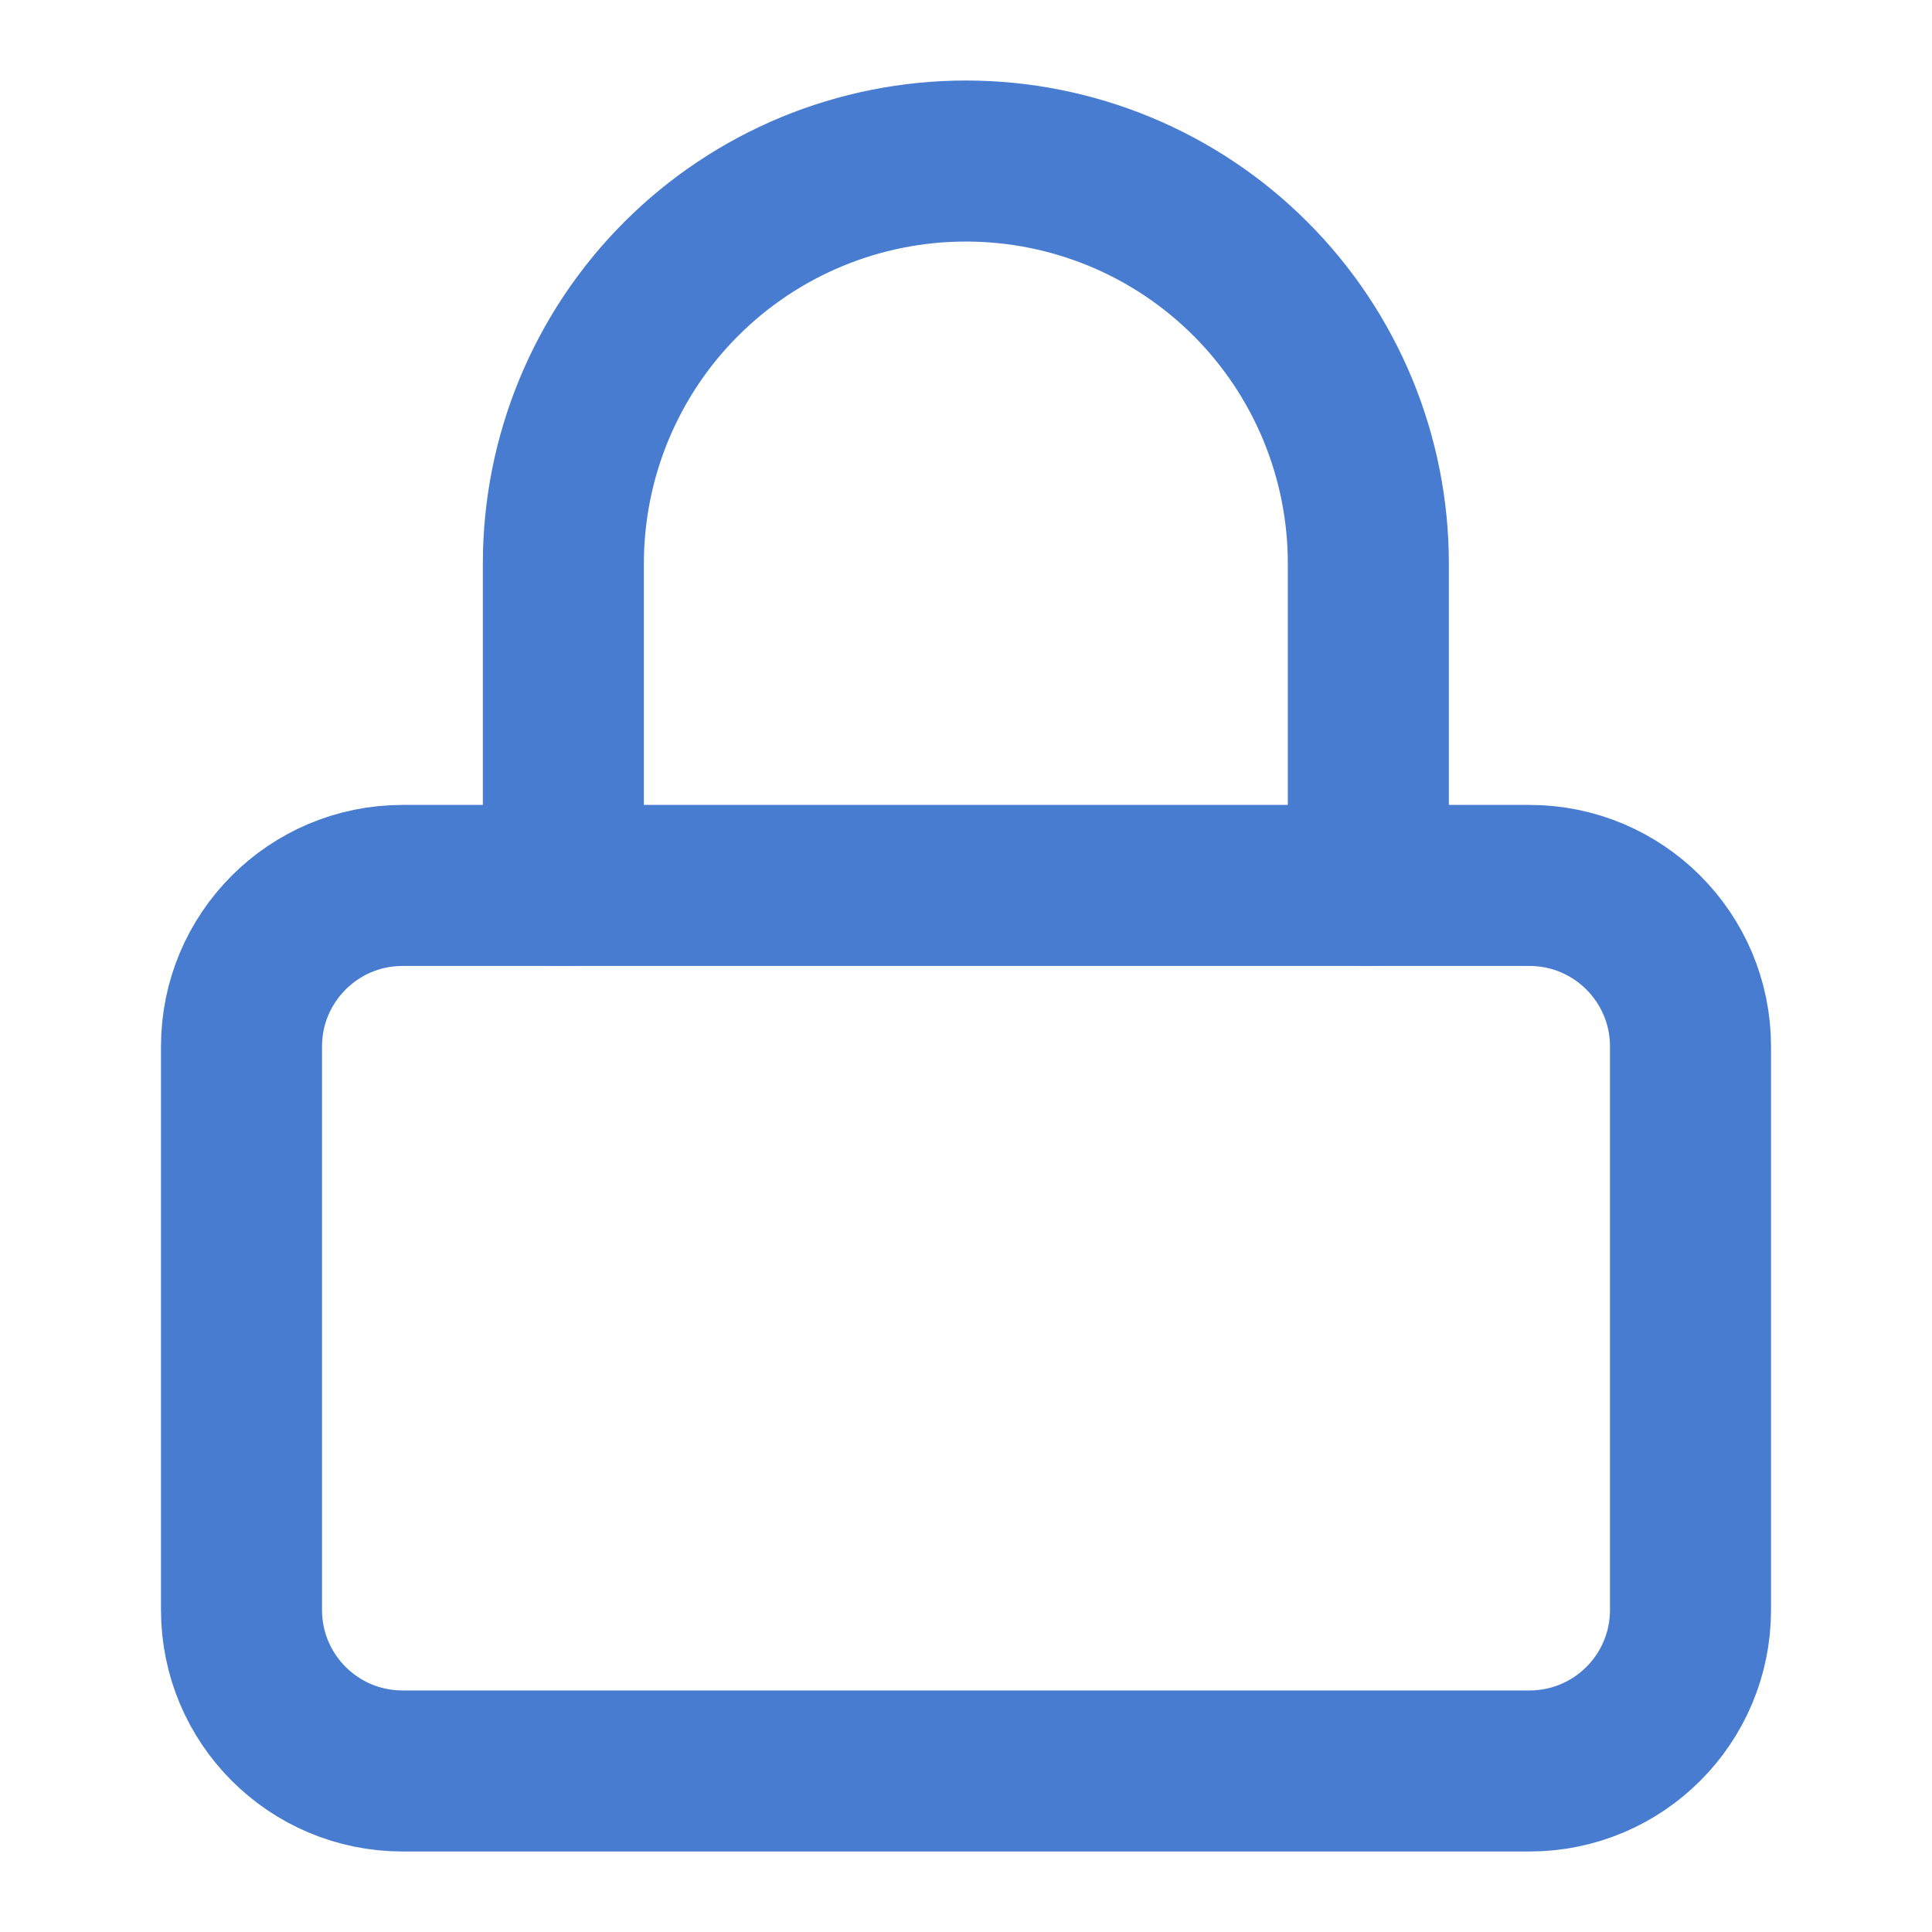
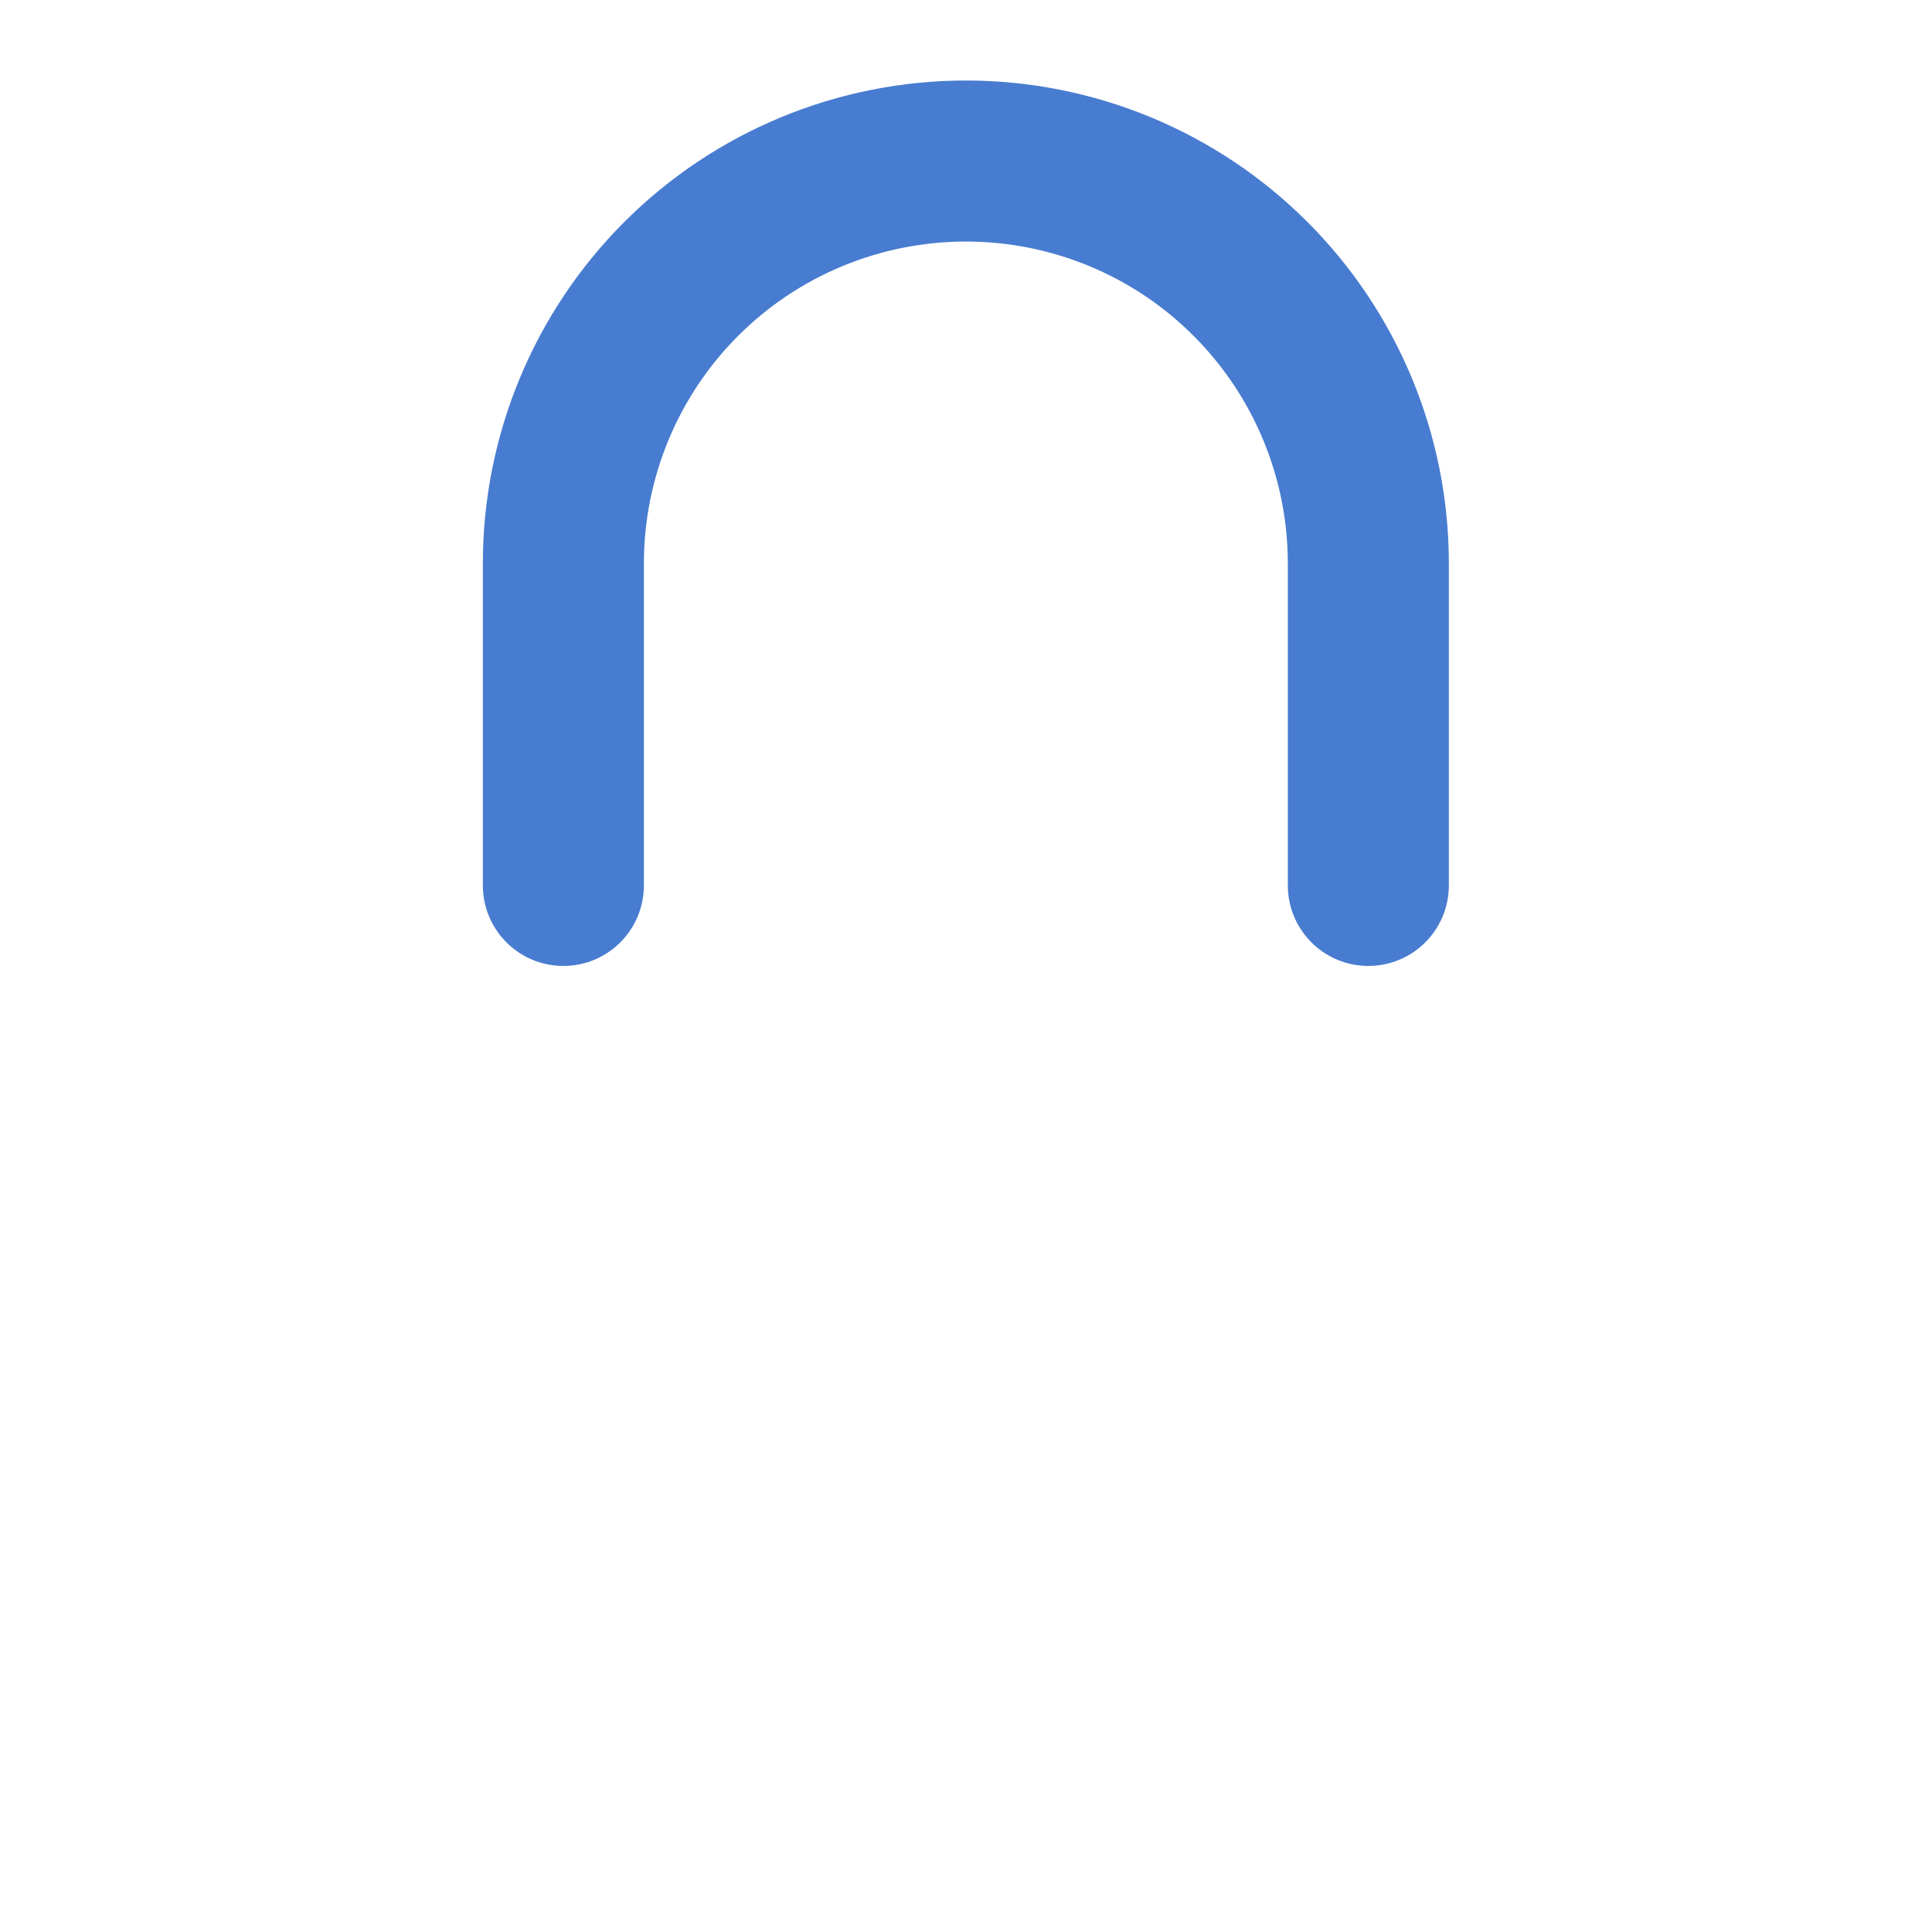
<svg xmlns="http://www.w3.org/2000/svg" width="20" height="20" viewBox="0 0 20 20" fill="none">
-   <path d="M15.833 9.166H4.167C3.246 9.166 2.5 9.913 2.5 10.833V16.666C2.5 17.587 3.246 18.333 4.167 18.333H15.833C16.754 18.333 17.5 17.587 17.5 16.666V10.833C17.5 9.913 16.754 9.166 15.833 9.166Z" stroke="#487CD0" stroke-width="1.667" stroke-linecap="round" stroke-linejoin="round" />
  <path d="M5.832 9.166V5.833C5.832 4.728 6.271 3.668 7.052 2.887C7.834 2.105 8.894 1.667 9.999 1.667C11.104 1.667 12.164 2.105 12.945 2.887C13.726 3.668 14.165 4.728 14.165 5.833V9.166" stroke="#487CD0" stroke-width="1.667" stroke-linecap="round" stroke-linejoin="round" />
</svg>